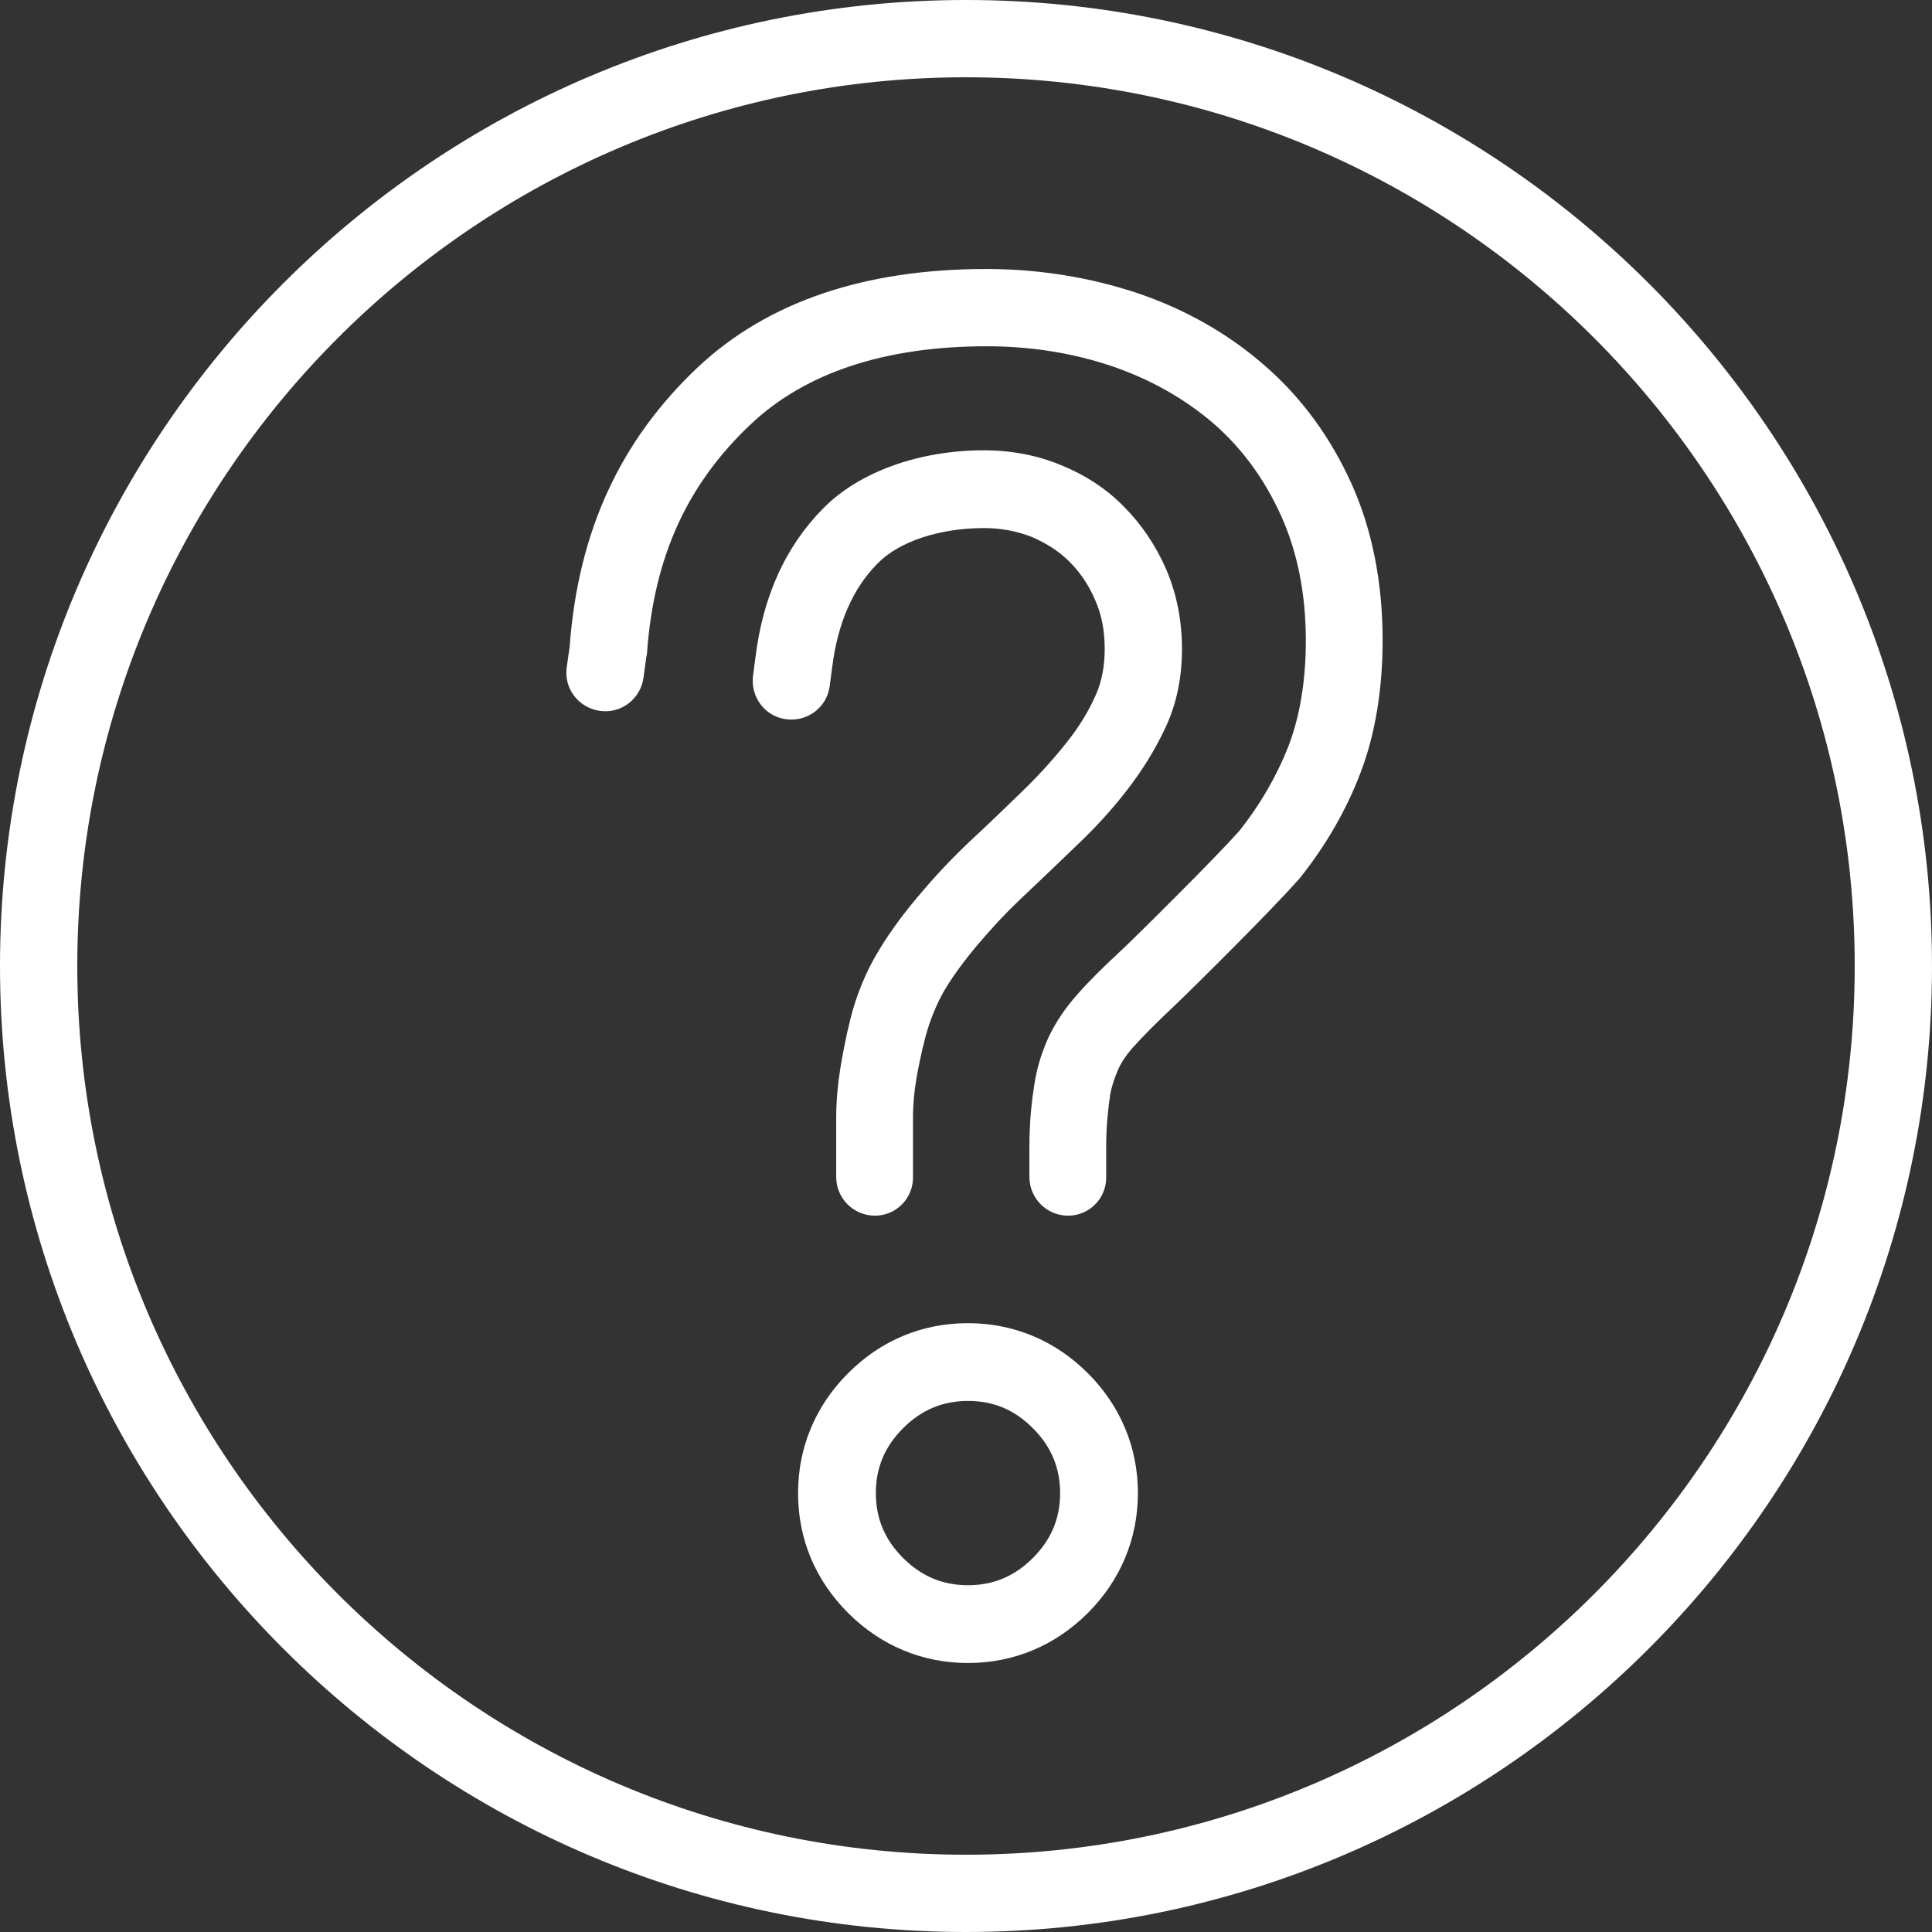
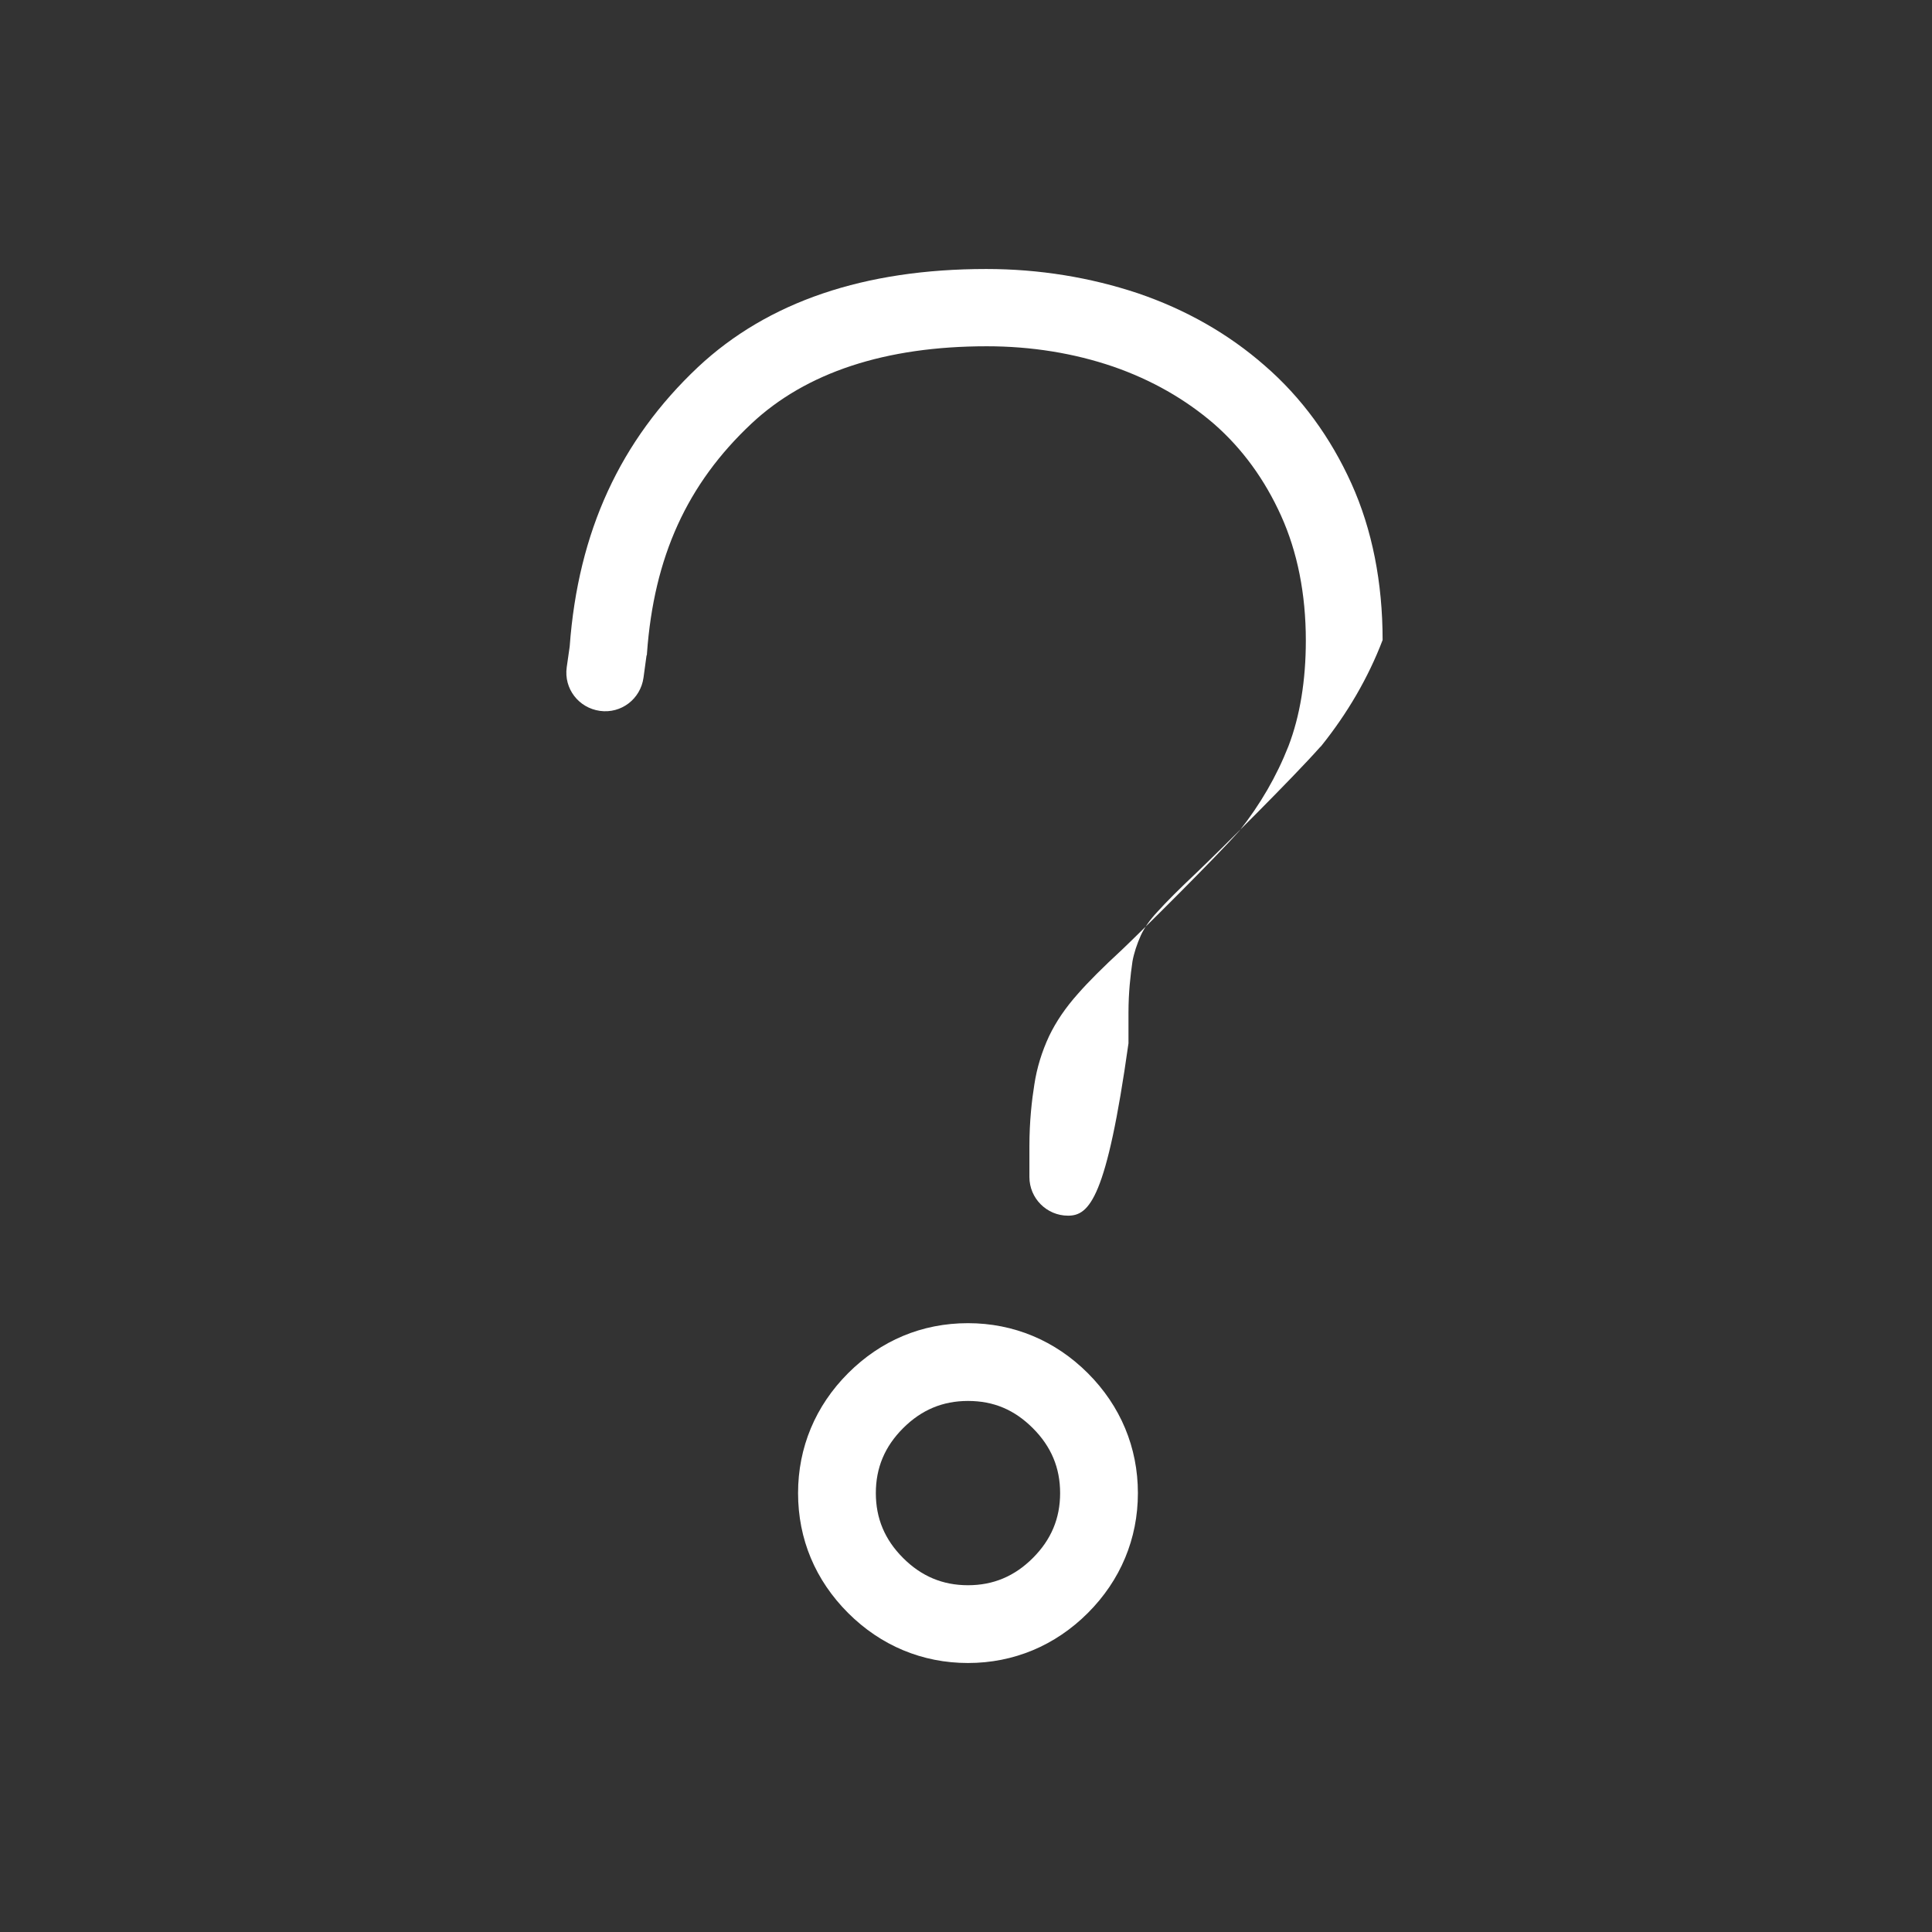
<svg xmlns="http://www.w3.org/2000/svg" version="1.1" id="ICON_FAQ_x5F_Question_x5F_Mark_Purple" x="0px" y="0px" viewBox="0 0 390 390" style="enable-background:new 0 0 390 390;" xml:space="preserve">
  <rect x="0" y="0" width="390" height="390" fill="#333333" stroke="none" />
  <style type="text/css">
	.st0{fill:#FFFFFF;}
</style>
  <g>
-     <path class="st0" d="M195,390C87.5,390,0,302.5,0,195S87.5,0,195,0s195,87.5,195,195S302.5,390,195,390z M195,15.6   C96.1,15.6,15.6,96.1,15.6,195S96.1,374.4,195,374.4S374.4,293.9,374.4,195S293.9,15.6,195,15.6z" />
-   </g>
+     </g>
  <g>
    <g>
      <path class="st0" d="M195.4,335.7c-9.2,0-17.6-3.5-24.2-10.1c-6.6-6.6-10.1-14.9-10.1-24.2c0-9.2,3.5-17.6,10.1-24.2    s14.9-10.1,24.2-10.1c9.2,0,17.6,3.5,24.2,10.1c6.6,6.6,10.1,15,10.1,24.2s-3.5,17.6-10.1,24.2C213,332.2,204.6,335.7,195.4,335.7    z M195.4,282.8c-5.1,0-9.4,1.8-13.1,5.5c-3.7,3.7-5.5,8-5.5,13.1s1.8,9.4,5.5,13.1s8,5.5,13.1,5.5s9.4-1.8,13.1-5.5    c3.7-3.7,5.5-8,5.5-13.1s-1.8-9.4-5.5-13.1C204.8,284.6,200.6,282.8,195.4,282.8z" />
    </g>
    <g>
-       <path class="st0" d="M215.6,245.4c-4.3,0-7.8-3.5-7.8-7.8v-6.2c0-5.1,0.5-9.4,1-12.5c0.5-3.3,1.5-6.6,3-9.8    c1.4-2.9,3.3-5.7,5.8-8.5c2.1-2.4,5-5.3,8.9-8.9c4.1-3.9,18.9-18.6,23.7-24c4.2-5.3,7.5-11,9.9-17.1c2.3-6,3.5-13.2,3.5-21.3    c0-9.4-1.7-17.9-5-25.2c-3.3-7.3-7.8-13.5-13.5-18.5c-5.8-5-12.6-8.9-20.4-11.6c-7.9-2.7-16.5-4.1-25.5-4.1    c-20.5,0-36.5,5.3-47.5,15.6c-13,12.2-19.7,26.9-21.1,46.4c0,0.2,0,0.3-0.1,0.5l-0.6,4.4c-0.6,4.3-4.5,7.3-8.8,6.7    s-7.3-4.5-6.7-8.8l0.6-4.2c1.7-23.2,10.2-41.6,25.9-56.4c14.1-13.2,33.6-19.8,58.2-19.8c10.7,0,21,1.7,30.6,4.9    c9.7,3.3,18.3,8.2,25.6,14.6c7.4,6.4,13.3,14.5,17.5,23.8c4.2,9.3,6.3,20,6.3,31.6c0,10-1.5,19.1-4.5,26.9    c-2.9,7.6-7.1,14.8-12.4,21.4c-0.1,0.1-0.2,0.2-0.3,0.3c-5.3,6-20.5,21.1-24.8,25.2c-3.5,3.3-6.2,6-8,8c-1.5,1.6-2.6,3.2-3.3,4.7    c-0.8,1.8-1.4,3.6-1.7,5.3c-0.4,2.8-0.8,6.2-0.8,10.3v6.2C223.4,241.9,219.9,245.4,215.6,245.4z" />
+       <path class="st0" d="M215.6,245.4c-4.3,0-7.8-3.5-7.8-7.8v-6.2c0-5.1,0.5-9.4,1-12.5c0.5-3.3,1.5-6.6,3-9.8    c1.4-2.9,3.3-5.7,5.8-8.5c2.1-2.4,5-5.3,8.9-8.9c4.1-3.9,18.9-18.6,23.7-24c4.2-5.3,7.5-11,9.9-17.1c2.3-6,3.5-13.2,3.5-21.3    c0-9.4-1.7-17.9-5-25.2c-3.3-7.3-7.8-13.5-13.5-18.5c-5.8-5-12.6-8.9-20.4-11.6c-7.9-2.7-16.5-4.1-25.5-4.1    c-20.5,0-36.5,5.3-47.5,15.6c-13,12.2-19.7,26.9-21.1,46.4c0,0.2,0,0.3-0.1,0.5l-0.6,4.4c-0.6,4.3-4.5,7.3-8.8,6.7    s-7.3-4.5-6.7-8.8l0.6-4.2c1.7-23.2,10.2-41.6,25.9-56.4c14.1-13.2,33.6-19.8,58.2-19.8c10.7,0,21,1.7,30.6,4.9    c9.7,3.3,18.3,8.2,25.6,14.6c7.4,6.4,13.3,14.5,17.5,23.8c4.2,9.3,6.3,20,6.3,31.6c-2.9,7.6-7.1,14.8-12.4,21.4c-0.1,0.1-0.2,0.2-0.3,0.3c-5.3,6-20.5,21.1-24.8,25.2c-3.5,3.3-6.2,6-8,8c-1.5,1.6-2.6,3.2-3.3,4.7    c-0.8,1.8-1.4,3.6-1.7,5.3c-0.4,2.8-0.8,6.2-0.8,10.3v6.2C223.4,241.9,219.9,245.4,215.6,245.4z" />
    </g>
    <g>
-       <path class="st0" d="M176.6,245.4c-4.3,0-7.8-3.5-7.8-7.8v-12c0-7.1,1.4-13.2,2.3-17.6l0.1-0.3c1.1-5.2,2.9-10,5.3-14.3    c1.2-2.1,3.8-6.5,8.7-12.3c2.7-3.2,5.4-6.3,10.4-11.1c4-3.7,7.5-7.1,10.8-10.3s6.2-6.4,8.9-9.8c2.4-3,4.4-6.2,5.9-9.6    c1.2-2.7,1.8-5.8,1.8-9.3c0-3.6-0.6-6.9-1.9-9.8c-1.3-3.1-3.1-5.7-5.2-7.8c-2.1-2.1-4.6-3.7-7.6-5c-3-1.2-6.3-1.8-9.7-1.8    c-8.9,0-17.1,2.7-21.4,7.1c-5.1,5.1-8.1,12.2-9.2,20.9l-0.5,3.8c-0.5,4.3-4.4,7.3-8.7,6.8s-7.3-4.4-6.8-8.7l0.5-3.8    c1.5-12.2,6-22.3,13.6-30c7.2-7.4,19.4-11.8,32.5-11.8c5.5,0,10.8,1,15.6,3c4.9,2,9.2,4.8,12.7,8.4c3.5,3.5,6.4,7.8,8.5,12.6    c2.1,4.9,3.2,10.3,3.2,16.1s-1.1,11.1-3.3,15.8c-2.1,4.5-4.7,8.7-7.8,12.7c-3,3.9-6.5,7.7-10.3,11.3c-3.4,3.3-7,6.7-11,10.5    c-4.4,4.2-6.6,6.8-9.1,9.7c-4,4.8-6.1,8.2-7,9.9c-1.6,3-2.9,6.5-3.7,10.1l-0.1,0.3c-0.9,4.1-2,8.8-2,14.2v12    C184.4,241.9,180.9,245.4,176.6,245.4z" />
-     </g>
+       </g>
  </g>
</svg>